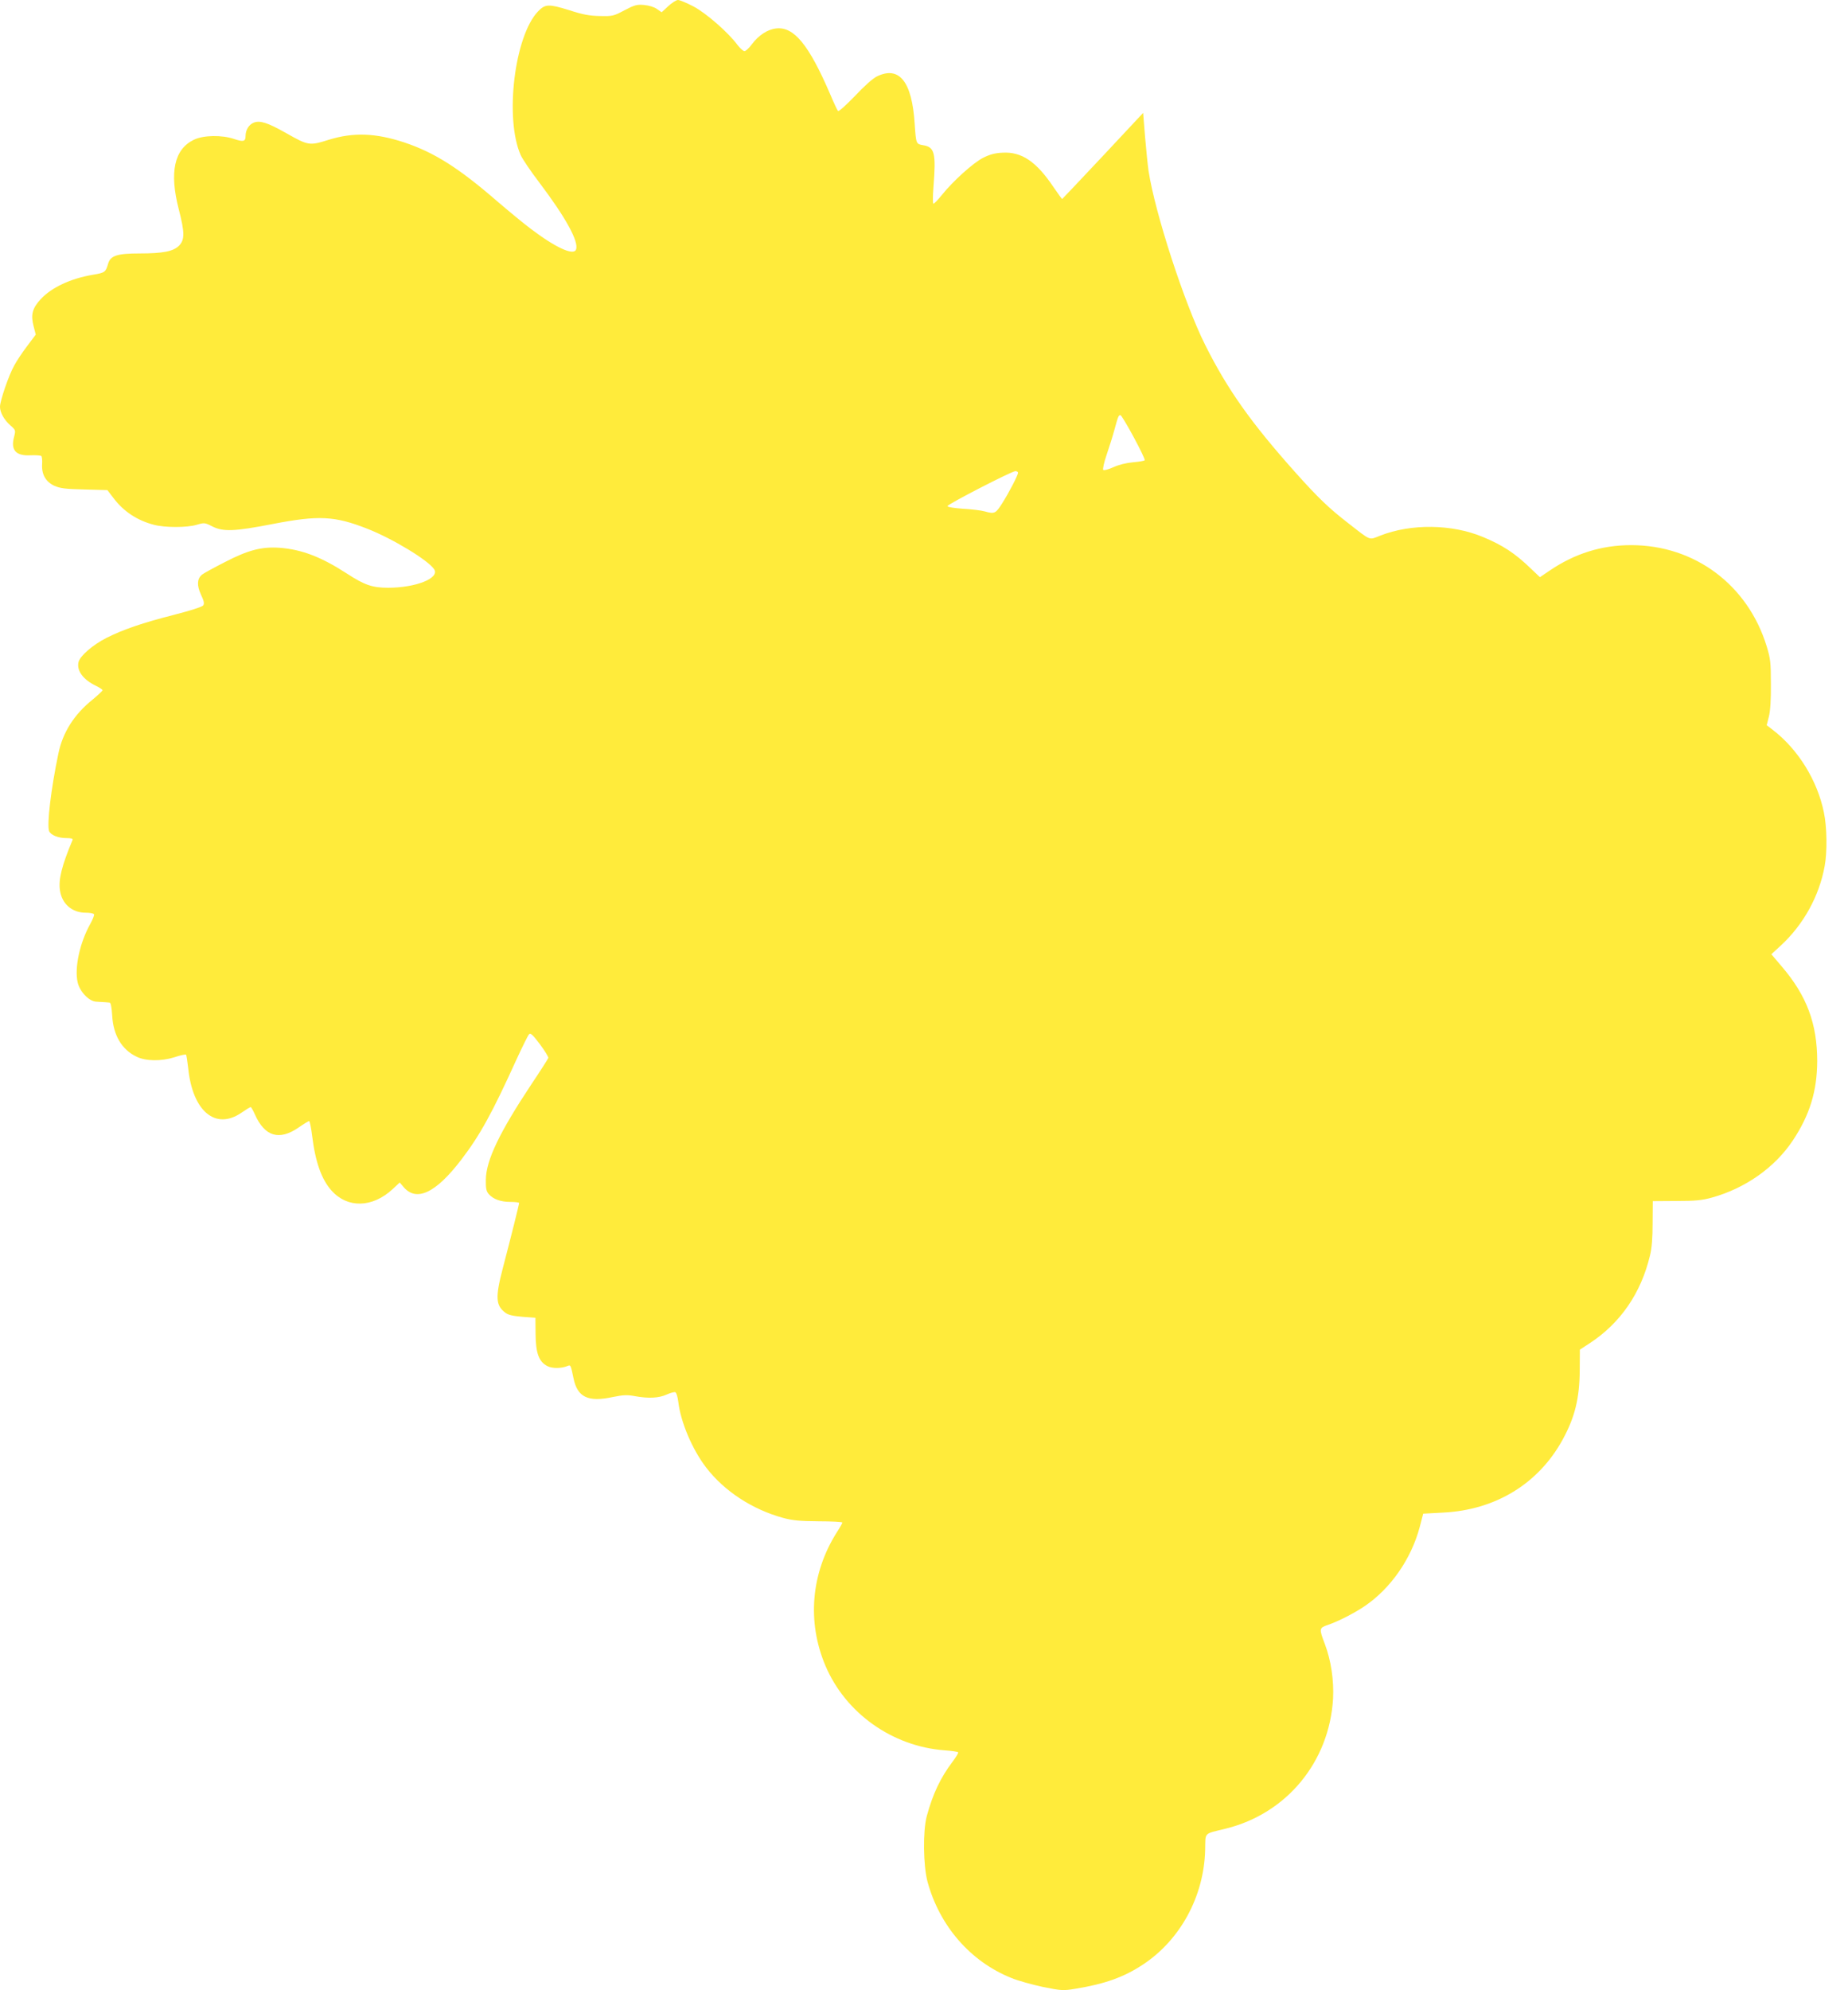
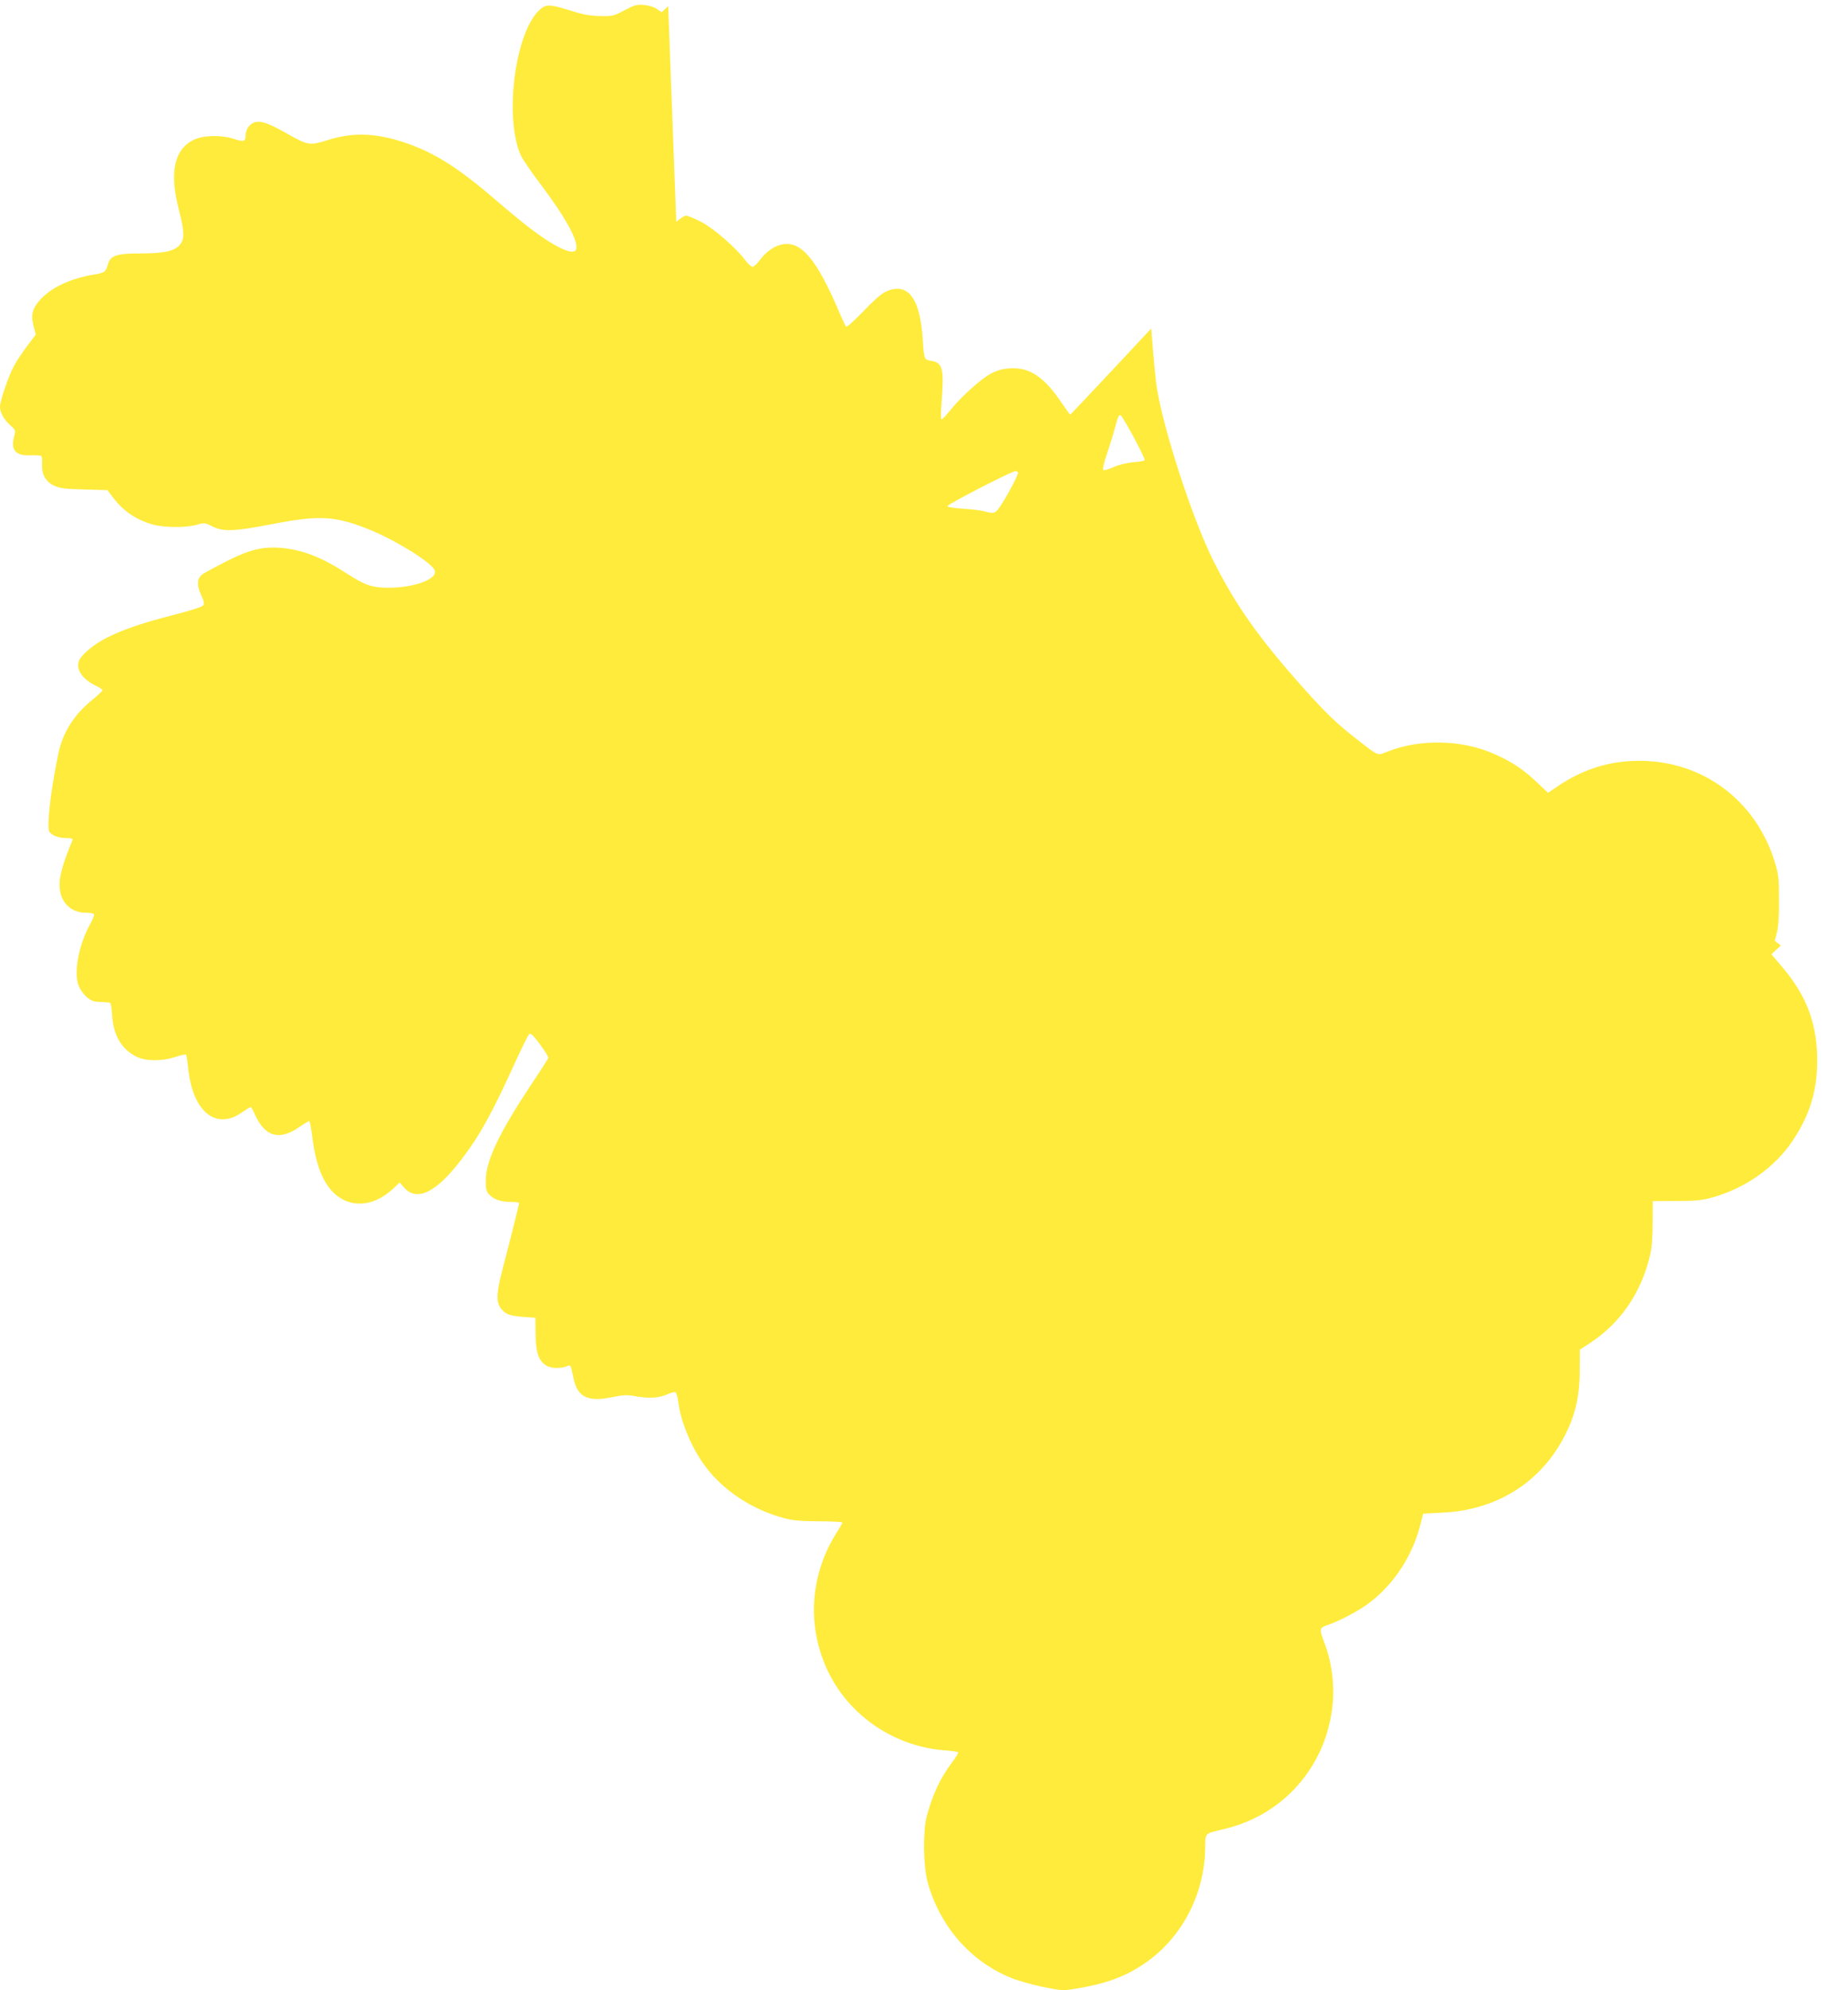
<svg xmlns="http://www.w3.org/2000/svg" version="1.0" width="1189pt" height="1280pt" viewBox="0 0 1189 1280" preserveAspectRatio="xMidYMid meet">
  <g transform="translate(0,1280) scale(0.1,-0.1)" fill="#ffeb3b" stroke="none">
-     <path d="M4299 12760 l-42 -39 -30 21 c-18 13 -51 23 -83 26 -46 4 -61 0 -126 -34 -69 -37 -77 -39 -158 -37 -67 1 -110 9 -199 38 -130 40 -153 40 -199 -8 -152 -158 -216 -689 -112 -924 11 -25 65 -105 120 -177 170 -225 256 -381 236 -431 -15 -41 -133 13 -293 135 -43 32 -141 113 -218 179 -245 212 -402 311 -594 375 -185 61 -327 66 -486 17 -124 -39 -131 -38 -274 43 -120 68 -169 83 -209 67 -31 -13 -52 -47 -52 -86 0 -35 -14 -39 -73 -19 -79 27 -199 25 -260 -5 -126 -61 -158 -209 -97 -446 39 -151 39 -197 2 -235 -37 -37 -104 -50 -255 -50 -142 0 -186 -14 -201 -65 -16 -55 -20 -59 -98 -72 -143 -24 -267 -82 -336 -157 -54 -58 -65 -101 -46 -173 l14 -55 -54 -72 c-30 -39 -68 -96 -84 -126 -35 -61 -92 -228 -92 -266 0 -37 27 -85 67 -120 34 -30 34 -31 24 -72 -24 -87 11 -126 108 -120 33 1 63 -1 67 -5 4 -4 7 -28 5 -52 -4 -66 23 -113 78 -139 39 -17 70 -21 194 -24 l148 -4 39 -51 c65 -86 152 -144 260 -172 71 -19 213 -19 276 0 48 14 52 14 99 -10 70 -36 144 -33 390 15 295 57 398 52 607 -30 164 -64 395 -204 432 -262 35 -57 -119 -118 -297 -118 -100 0 -151 17 -263 90 -168 109 -292 156 -434 167 -116 8 -203 -14 -355 -93 -71 -36 -138 -73 -147 -81 -30 -27 -32 -68 -5 -127 20 -43 23 -58 14 -70 -7 -9 -85 -34 -187 -60 -203 -52 -324 -93 -434 -148 -89 -45 -172 -117 -181 -157 -12 -55 30 -112 113 -152 23 -11 42 -24 42 -28 0 -4 -29 -31 -65 -61 -118 -95 -191 -210 -219 -345 -48 -228 -75 -459 -60 -500 10 -25 58 -45 110 -45 33 0 45 -4 41 -12 -69 -164 -92 -255 -81 -325 13 -87 78 -143 166 -143 26 0 49 -4 53 -10 3 -5 -8 -33 -24 -62 -68 -121 -103 -285 -81 -377 14 -59 72 -120 118 -123 57 -3 77 -5 88 -6 7 -1 13 -34 16 -84 7 -126 62 -219 157 -264 58 -29 159 -30 242 -4 38 13 72 20 76 17 3 -3 9 -43 14 -87 28 -277 176 -401 343 -286 29 20 55 36 59 36 3 0 15 -20 26 -45 64 -145 157 -173 283 -86 33 23 63 41 67 41 4 0 13 -42 19 -92 21 -172 61 -284 126 -356 103 -114 262 -110 392 10 l46 43 22 -26 c83 -102 209 -44 375 174 120 157 198 299 356 647 37 80 72 151 79 158 10 10 23 -2 70 -64 31 -42 56 -82 54 -88 -2 -6 -51 -83 -110 -171 -205 -309 -290 -487 -292 -611 -1 -58 3 -76 19 -94 29 -33 77 -50 140 -50 30 0 55 -3 55 -7 0 -9 -50 -210 -104 -416 -50 -191 -47 -243 16 -290 19 -14 49 -21 110 -26 l83 -6 1 -105 c1 -122 21 -178 76 -206 31 -16 90 -16 130 1 20 8 20 7 38 -79 25 -122 93 -155 252 -121 68 14 94 15 142 6 88 -16 155 -13 205 10 25 11 50 18 56 15 7 -2 15 -29 19 -60 15 -131 90 -308 180 -425 117 -152 297 -269 494 -323 62 -17 108 -21 230 -22 83 0 152 -4 152 -8 0 -4 -15 -31 -34 -60 -168 -264 -195 -578 -75 -861 130 -306 431 -519 767 -544 45 -3 85 -9 87 -13 2 -4 -14 -31 -36 -60 -78 -103 -127 -207 -166 -350 -26 -97 -23 -318 5 -423 78 -285 277 -513 539 -618 43 -18 135 -43 204 -58 118 -24 132 -24 205 -12 193 31 317 76 439 157 239 158 391 437 399 734 3 120 -14 103 135 140 390 97 664 429 688 835 6 118 -13 247 -53 352 -38 100 -37 103 21 123 67 23 168 75 235 120 168 114 299 303 354 507 l23 88 129 7 c337 17 613 186 768 469 79 144 109 267 110 446 l1 133 63 41 c197 129 330 321 388 564 12 48 17 114 17 210 l1 140 150 1 c123 0 166 4 231 22 215 60 404 193 520 367 109 164 156 317 157 510 0 241 -67 421 -228 609 l-67 79 61 56 c146 135 247 318 282 511 17 91 15 250 -5 345 -42 206 -166 406 -329 531 l-39 30 14 55 c9 35 14 107 13 209 0 139 -3 164 -27 243 -121 395 -463 651 -872 651 -191 0 -363 -54 -525 -164 l-62 -42 -57 54 c-102 99 -183 152 -311 205 -200 83 -461 86 -660 8 -74 -29 -56 -36 -205 80 -123 95 -195 164 -339 325 -286 320 -438 534 -582 822 -134 267 -323 850 -364 1118 -6 41 -16 142 -23 224 l-12 150 -259 -277 c-143 -152 -261 -277 -262 -277 -2 0 -27 35 -56 77 -110 164 -205 228 -327 221 -49 -2 -82 -11 -126 -33 -64 -33 -193 -149 -265 -239 -25 -31 -49 -56 -54 -56 -5 0 -5 43 0 108 17 217 8 256 -66 268 -46 8 -46 7 -55 138 -17 271 -99 374 -242 305 -26 -12 -83 -63 -143 -127 -57 -59 -104 -101 -108 -96 -5 5 -28 54 -51 109 -137 318 -233 435 -347 422 -56 -6 -113 -44 -156 -101 -18 -25 -40 -45 -48 -45 -8 0 -28 18 -45 40 -59 80 -202 205 -284 248 -44 23 -88 41 -99 41 -11 0 -39 -18 -63 -40z m2995 -2771 c42 -78 74 -144 71 -149 -2 -4 -36 -10 -75 -13 -44 -4 -92 -16 -127 -32 -31 -14 -60 -22 -65 -17 -4 4 5 48 22 97 17 49 40 123 51 164 23 84 26 91 38 91 5 0 43 -63 85 -141z m-744 -229 c0 -16 -57 -126 -102 -197 -42 -66 -49 -70 -112 -52 -21 6 -84 14 -140 17 -57 4 -101 11 -100 17 0 12 412 224 437 225 9 0 17 -5 17 -10z" />
+     <path d="M4299 12760 l-42 -39 -30 21 c-18 13 -51 23 -83 26 -46 4 -61 0 -126 -34 -69 -37 -77 -39 -158 -37 -67 1 -110 9 -199 38 -130 40 -153 40 -199 -8 -152 -158 -216 -689 -112 -924 11 -25 65 -105 120 -177 170 -225 256 -381 236 -431 -15 -41 -133 13 -293 135 -43 32 -141 113 -218 179 -245 212 -402 311 -594 375 -185 61 -327 66 -486 17 -124 -39 -131 -38 -274 43 -120 68 -169 83 -209 67 -31 -13 -52 -47 -52 -86 0 -35 -14 -39 -73 -19 -79 27 -199 25 -260 -5 -126 -61 -158 -209 -97 -446 39 -151 39 -197 2 -235 -37 -37 -104 -50 -255 -50 -142 0 -186 -14 -201 -65 -16 -55 -20 -59 -98 -72 -143 -24 -267 -82 -336 -157 -54 -58 -65 -101 -46 -173 l14 -55 -54 -72 c-30 -39 -68 -96 -84 -126 -35 -61 -92 -228 -92 -266 0 -37 27 -85 67 -120 34 -30 34 -31 24 -72 -24 -87 11 -126 108 -120 33 1 63 -1 67 -5 4 -4 7 -28 5 -52 -4 -66 23 -113 78 -139 39 -17 70 -21 194 -24 l148 -4 39 -51 c65 -86 152 -144 260 -172 71 -19 213 -19 276 0 48 14 52 14 99 -10 70 -36 144 -33 390 15 295 57 398 52 607 -30 164 -64 395 -204 432 -262 35 -57 -119 -118 -297 -118 -100 0 -151 17 -263 90 -168 109 -292 156 -434 167 -116 8 -203 -14 -355 -93 -71 -36 -138 -73 -147 -81 -30 -27 -32 -68 -5 -127 20 -43 23 -58 14 -70 -7 -9 -85 -34 -187 -60 -203 -52 -324 -93 -434 -148 -89 -45 -172 -117 -181 -157 -12 -55 30 -112 113 -152 23 -11 42 -24 42 -28 0 -4 -29 -31 -65 -61 -118 -95 -191 -210 -219 -345 -48 -228 -75 -459 -60 -500 10 -25 58 -45 110 -45 33 0 45 -4 41 -12 -69 -164 -92 -255 -81 -325 13 -87 78 -143 166 -143 26 0 49 -4 53 -10 3 -5 -8 -33 -24 -62 -68 -121 -103 -285 -81 -377 14 -59 72 -120 118 -123 57 -3 77 -5 88 -6 7 -1 13 -34 16 -84 7 -126 62 -219 157 -264 58 -29 159 -30 242 -4 38 13 72 20 76 17 3 -3 9 -43 14 -87 28 -277 176 -401 343 -286 29 20 55 36 59 36 3 0 15 -20 26 -45 64 -145 157 -173 283 -86 33 23 63 41 67 41 4 0 13 -42 19 -92 21 -172 61 -284 126 -356 103 -114 262 -110 392 10 l46 43 22 -26 c83 -102 209 -44 375 174 120 157 198 299 356 647 37 80 72 151 79 158 10 10 23 -2 70 -64 31 -42 56 -82 54 -88 -2 -6 -51 -83 -110 -171 -205 -309 -290 -487 -292 -611 -1 -58 3 -76 19 -94 29 -33 77 -50 140 -50 30 0 55 -3 55 -7 0 -9 -50 -210 -104 -416 -50 -191 -47 -243 16 -290 19 -14 49 -21 110 -26 l83 -6 1 -105 c1 -122 21 -178 76 -206 31 -16 90 -16 130 1 20 8 20 7 38 -79 25 -122 93 -155 252 -121 68 14 94 15 142 6 88 -16 155 -13 205 10 25 11 50 18 56 15 7 -2 15 -29 19 -60 15 -131 90 -308 180 -425 117 -152 297 -269 494 -323 62 -17 108 -21 230 -22 83 0 152 -4 152 -8 0 -4 -15 -31 -34 -60 -168 -264 -195 -578 -75 -861 130 -306 431 -519 767 -544 45 -3 85 -9 87 -13 2 -4 -14 -31 -36 -60 -78 -103 -127 -207 -166 -350 -26 -97 -23 -318 5 -423 78 -285 277 -513 539 -618 43 -18 135 -43 204 -58 118 -24 132 -24 205 -12 193 31 317 76 439 157 239 158 391 437 399 734 3 120 -14 103 135 140 390 97 664 429 688 835 6 118 -13 247 -53 352 -38 100 -37 103 21 123 67 23 168 75 235 120 168 114 299 303 354 507 l23 88 129 7 c337 17 613 186 768 469 79 144 109 267 110 446 l1 133 63 41 c197 129 330 321 388 564 12 48 17 114 17 210 l1 140 150 1 c123 0 166 4 231 22 215 60 404 193 520 367 109 164 156 317 157 510 0 241 -67 421 -228 609 l-67 79 61 56 l-39 30 14 55 c9 35 14 107 13 209 0 139 -3 164 -27 243 -121 395 -463 651 -872 651 -191 0 -363 -54 -525 -164 l-62 -42 -57 54 c-102 99 -183 152 -311 205 -200 83 -461 86 -660 8 -74 -29 -56 -36 -205 80 -123 95 -195 164 -339 325 -286 320 -438 534 -582 822 -134 267 -323 850 -364 1118 -6 41 -16 142 -23 224 l-12 150 -259 -277 c-143 -152 -261 -277 -262 -277 -2 0 -27 35 -56 77 -110 164 -205 228 -327 221 -49 -2 -82 -11 -126 -33 -64 -33 -193 -149 -265 -239 -25 -31 -49 -56 -54 -56 -5 0 -5 43 0 108 17 217 8 256 -66 268 -46 8 -46 7 -55 138 -17 271 -99 374 -242 305 -26 -12 -83 -63 -143 -127 -57 -59 -104 -101 -108 -96 -5 5 -28 54 -51 109 -137 318 -233 435 -347 422 -56 -6 -113 -44 -156 -101 -18 -25 -40 -45 -48 -45 -8 0 -28 18 -45 40 -59 80 -202 205 -284 248 -44 23 -88 41 -99 41 -11 0 -39 -18 -63 -40z m2995 -2771 c42 -78 74 -144 71 -149 -2 -4 -36 -10 -75 -13 -44 -4 -92 -16 -127 -32 -31 -14 -60 -22 -65 -17 -4 4 5 48 22 97 17 49 40 123 51 164 23 84 26 91 38 91 5 0 43 -63 85 -141z m-744 -229 c0 -16 -57 -126 -102 -197 -42 -66 -49 -70 -112 -52 -21 6 -84 14 -140 17 -57 4 -101 11 -100 17 0 12 412 224 437 225 9 0 17 -5 17 -10z" />
  </g>
</svg>